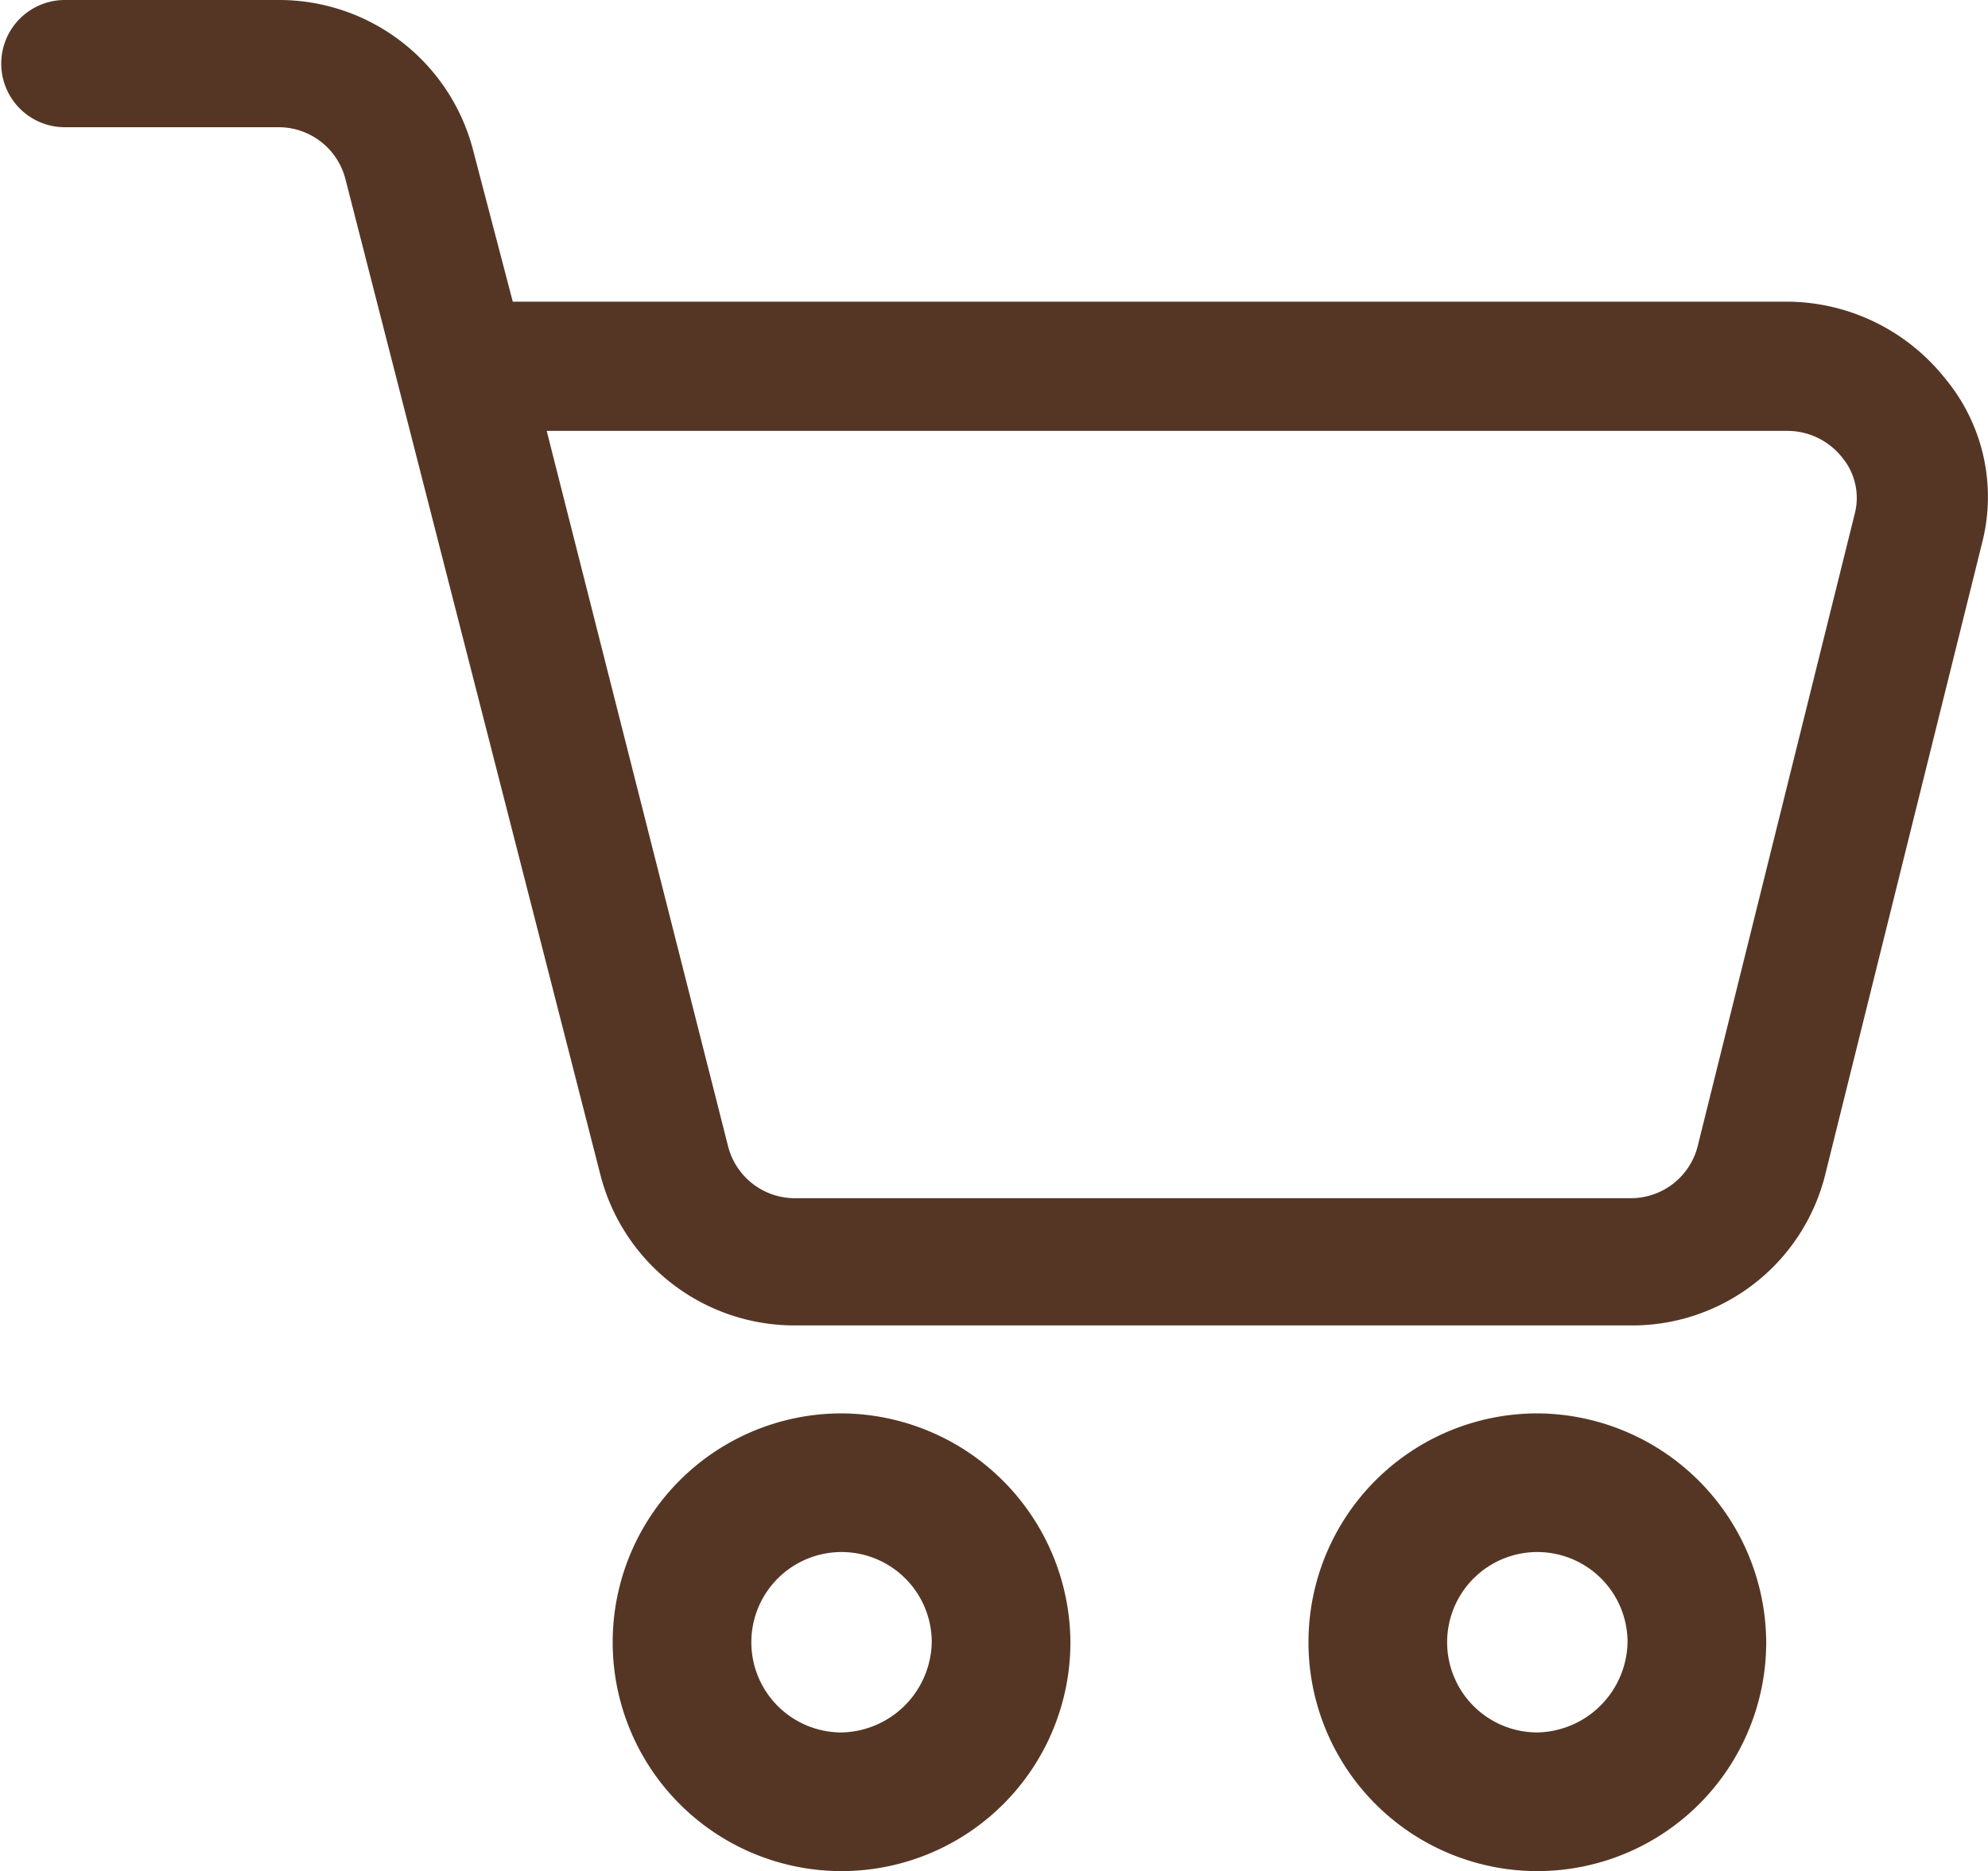
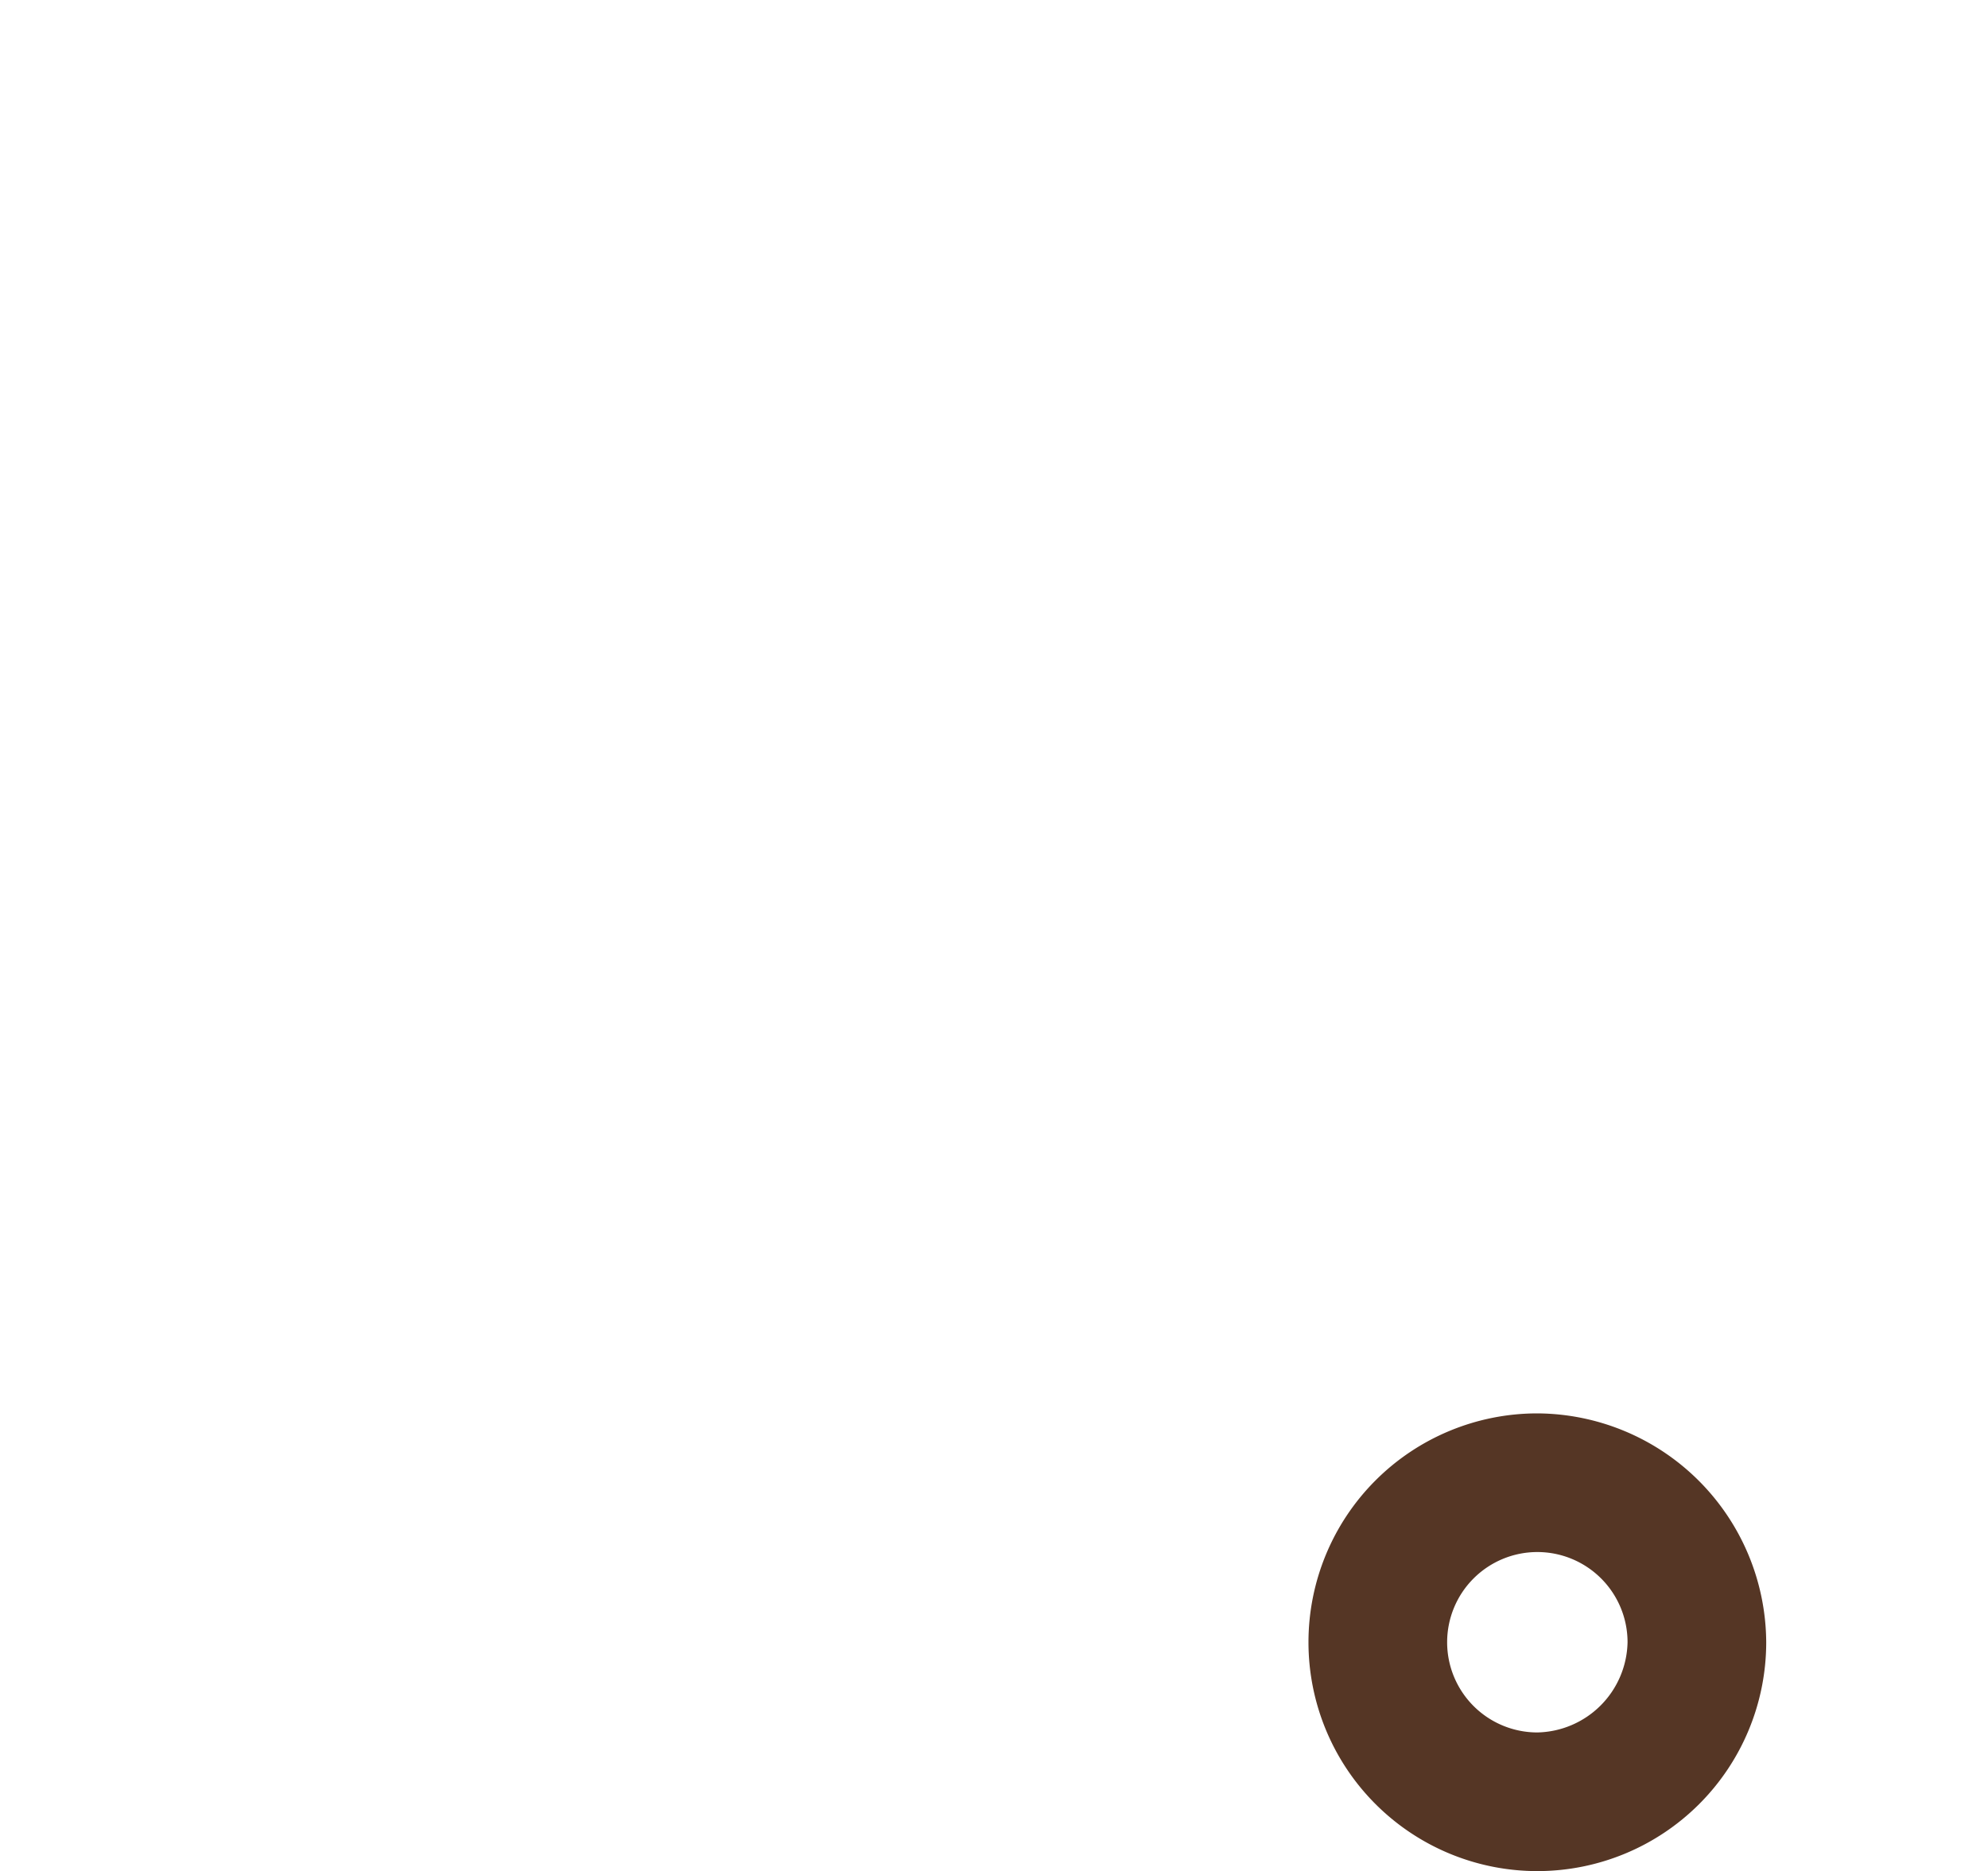
<svg xmlns="http://www.w3.org/2000/svg" id="Gruppe_2170" data-name="Gruppe 2170" width="16" height="15.06" viewBox="0 0 16 15.06">
-   <path id="Pfad_2019" data-name="Pfad 2019" d="M18.149,8.339a1.633,1.633,0,0,0-1.263-.611H6.627l-.32-1.222A1.613,1.613,0,0,0,4.74,5.3H3.022a.512.512,0,1,0,0,1.024H4.74a.555.555,0,0,1,.539.413l2.055,8.026A1.613,1.613,0,0,0,8.9,15.968h6.721a1.6,1.6,0,0,0,1.567-1.206l1.263-5.086A1.491,1.491,0,0,0,18.149,8.339Zm-.724,1.106-1.263,5.086a.555.555,0,0,1-.539.413H8.9a.555.555,0,0,1-.539-.413L6.9,8.768h9.989a.563.563,0,0,1,.438.215A.51.51,0,0,1,17.425,9.445Z" transform="translate(-2.5 -5.3)" fill="#553625" />
-   <path id="Pfad_2020" data-name="Pfad 2020" d="M34.042,73.9a1.842,1.842,0,1,0,1.842,1.842A1.852,1.852,0,0,0,34.042,73.9Zm0,2.568a.726.726,0,1,1,.726-.726A.741.741,0,0,1,34.042,76.468Z" transform="translate(-27.269 -62.524)" fill="#553625" />
  <path id="Pfad_2021" data-name="Pfad 2021" d="M68.442,73.9a1.842,1.842,0,1,0,1.842,1.842A1.852,1.852,0,0,0,68.442,73.9Zm0,2.568a.726.726,0,1,1,.726-.726A.741.741,0,0,1,68.442,76.468Z" transform="translate(-56.069 -62.524)" fill="#553625" />
</svg>